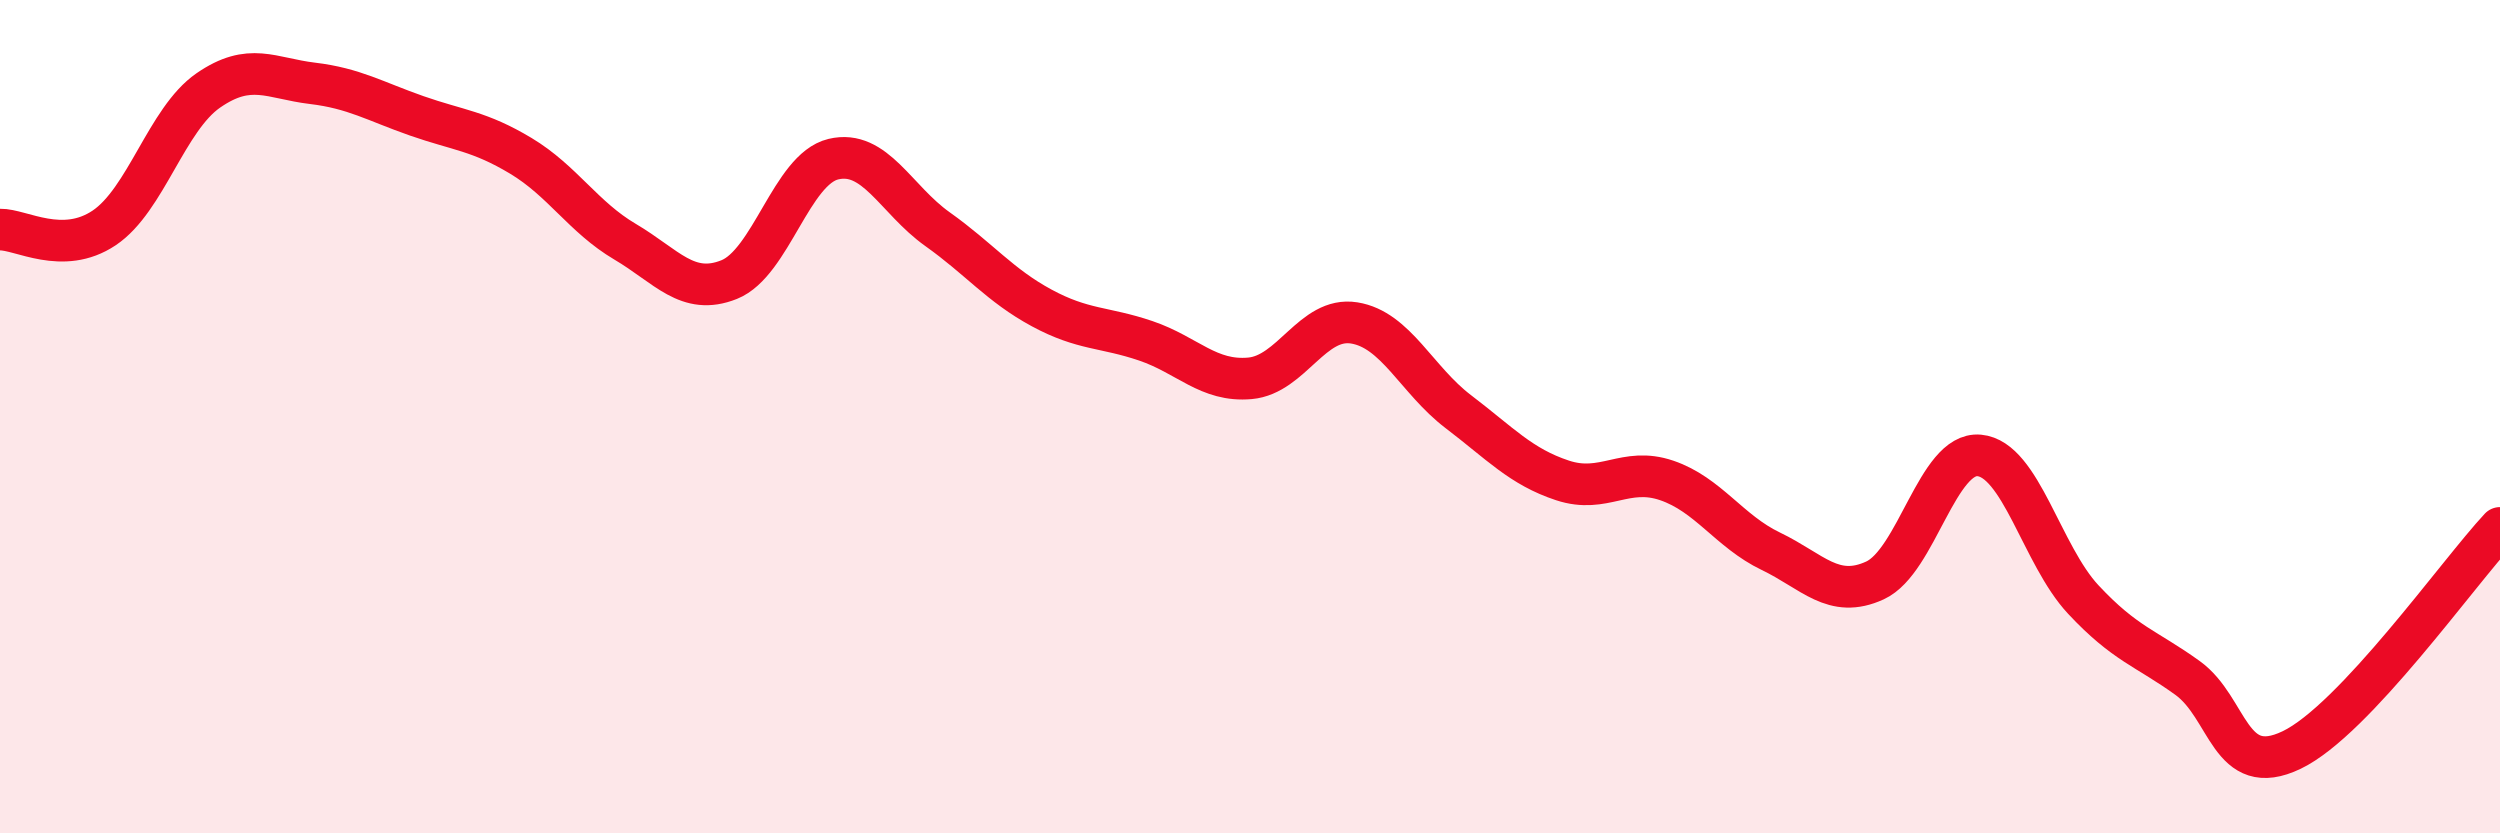
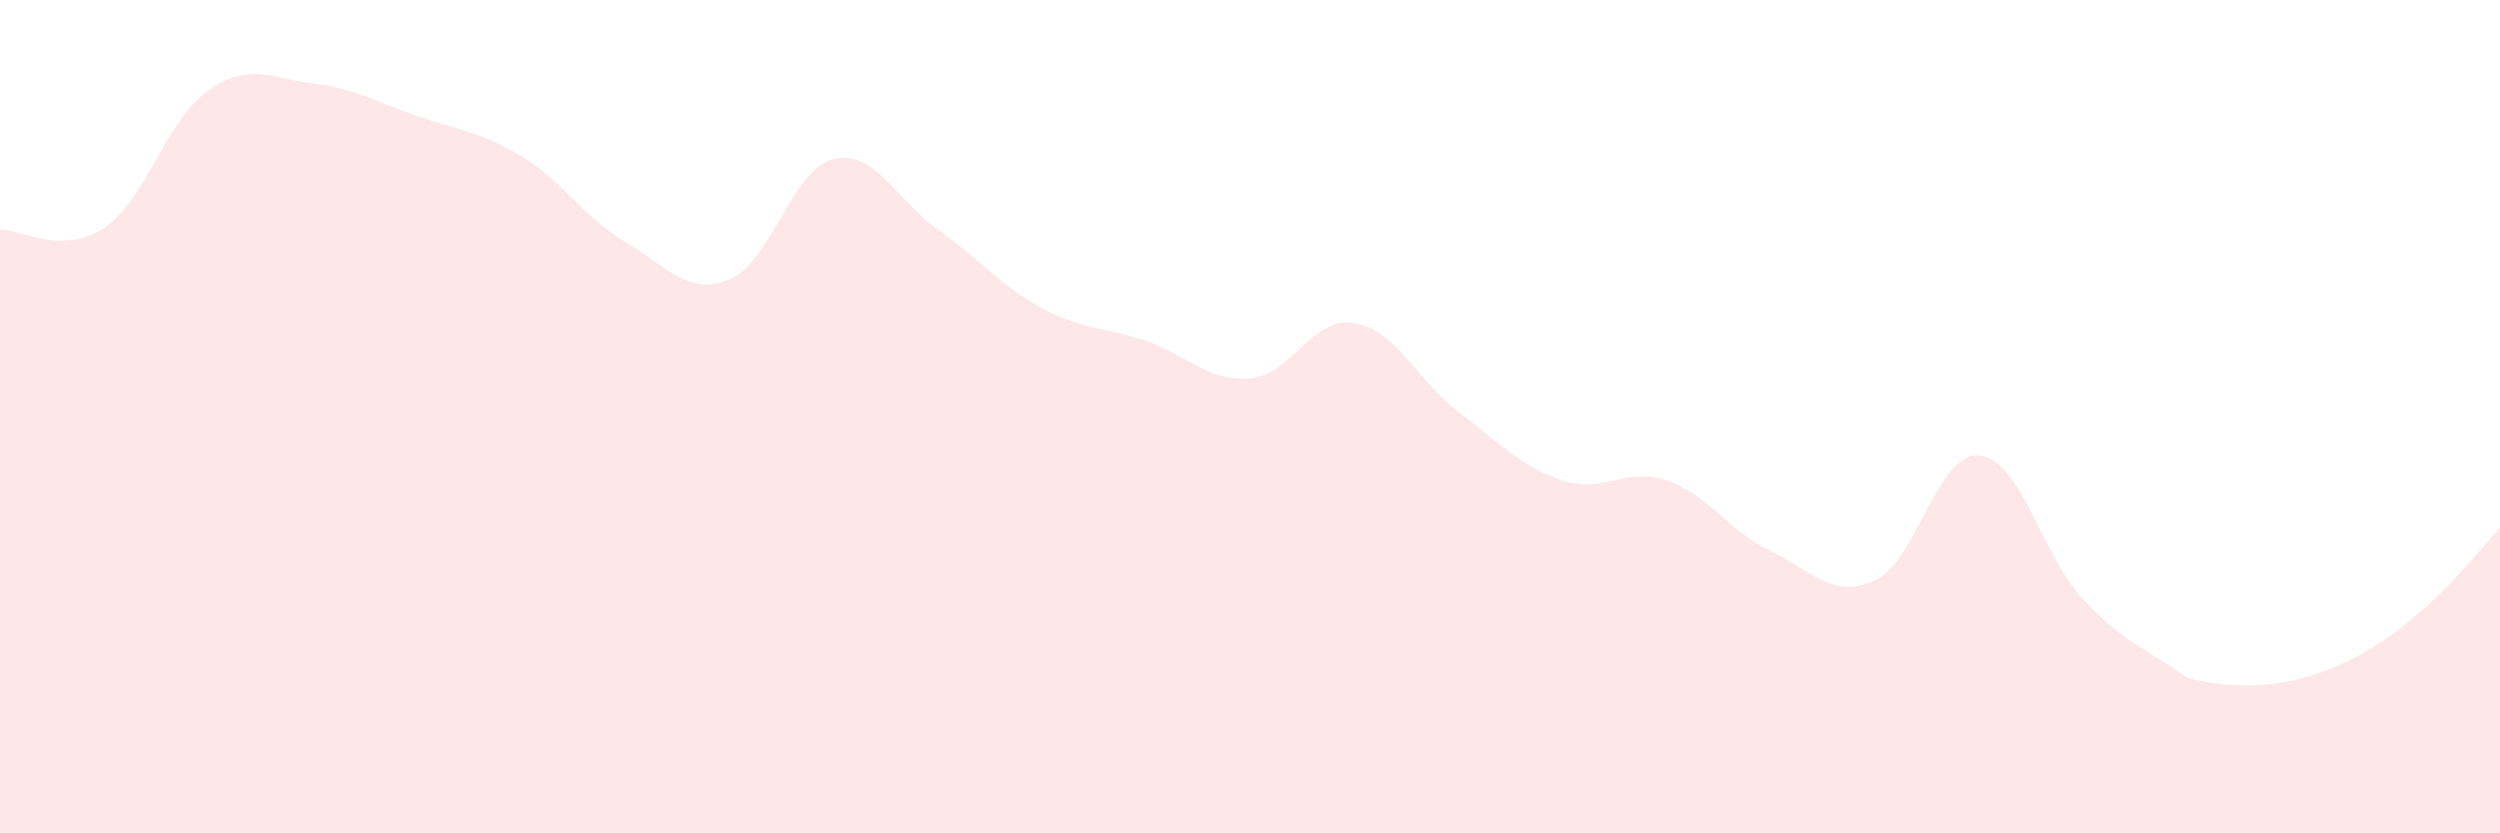
<svg xmlns="http://www.w3.org/2000/svg" width="60" height="20" viewBox="0 0 60 20">
-   <path d="M 0,5.51 C 0.5,5.5 1.5,6.14 2.5,5.47 C 3.5,4.8 4,2.86 5,2.17 C 6,1.48 6.5,1.88 7.5,2 C 8.5,2.12 9,2.43 10,2.78 C 11,3.13 11.5,3.14 12.5,3.74 C 13.5,4.34 14,5.21 15,5.8 C 16,6.39 16.5,7.11 17.5,6.71 C 18.5,6.31 19,4.06 20,3.82 C 21,3.58 21.5,4.79 22.5,5.5 C 23.5,6.21 24,6.85 25,7.39 C 26,7.93 26.5,7.84 27.5,8.18 C 28.5,8.52 29,9.17 30,9.08 C 31,8.99 31.5,7.59 32.5,7.75 C 33.5,7.91 34,9.12 35,9.88 C 36,10.64 36.5,11.2 37.5,11.53 C 38.5,11.86 39,11.19 40,11.53 C 41,11.87 41.5,12.75 42.5,13.23 C 43.5,13.71 44,14.39 45,13.93 C 46,13.47 46.5,10.84 47.5,10.93 C 48.5,11.02 49,13.32 50,14.39 C 51,15.46 51.5,15.55 52.5,16.27 C 53.5,16.99 53.5,18.72 55,18 C 56.5,17.28 59,13.74 60,12.67L60 20L0 20Z" fill="#EB0A25" opacity="0.1" stroke-linecap="round" stroke-linejoin="round" />
-   <path d="M 0,5.51 C 0.5,5.5 1.5,6.14 2.5,5.47 C 3.5,4.8 4,2.86 5,2.17 C 6,1.48 6.5,1.88 7.5,2 C 8.5,2.12 9,2.43 10,2.78 C 11,3.13 11.5,3.14 12.5,3.74 C 13.5,4.34 14,5.21 15,5.8 C 16,6.39 16.5,7.11 17.5,6.71 C 18.5,6.31 19,4.06 20,3.82 C 21,3.58 21.5,4.79 22.5,5.5 C 23.5,6.21 24,6.85 25,7.39 C 26,7.93 26.5,7.84 27.5,8.18 C 28.5,8.52 29,9.17 30,9.08 C 31,8.99 31.5,7.59 32.5,7.75 C 33.5,7.91 34,9.12 35,9.88 C 36,10.64 36.5,11.2 37.5,11.53 C 38.5,11.86 39,11.19 40,11.53 C 41,11.87 41.5,12.75 42.5,13.23 C 43.5,13.71 44,14.39 45,13.93 C 46,13.47 46.5,10.84 47.5,10.93 C 48.5,11.02 49,13.32 50,14.39 C 51,15.46 51.5,15.55 52.5,16.27 C 53.5,16.99 53.5,18.72 55,18 C 56.5,17.28 59,13.74 60,12.67" stroke="#EB0A25" stroke-width="1" fill="none" stroke-linecap="round" stroke-linejoin="round" />
+   <path d="M 0,5.51 C 0.5,5.5 1.5,6.14 2.5,5.47 C 3.5,4.8 4,2.86 5,2.17 C 6,1.48 6.5,1.88 7.5,2 C 8.5,2.12 9,2.43 10,2.78 C 11,3.13 11.5,3.14 12.5,3.74 C 13.5,4.34 14,5.21 15,5.8 C 16,6.39 16.5,7.11 17.5,6.71 C 18.5,6.31 19,4.06 20,3.82 C 21,3.58 21.5,4.79 22.5,5.5 C 23.5,6.21 24,6.85 25,7.39 C 26,7.93 26.5,7.84 27.5,8.18 C 28.5,8.52 29,9.17 30,9.08 C 31,8.99 31.5,7.59 32.5,7.75 C 33.5,7.91 34,9.12 35,9.88 C 36,10.64 36.5,11.2 37.5,11.53 C 38.5,11.86 39,11.19 40,11.53 C 41,11.87 41.5,12.75 42.5,13.23 C 43.5,13.71 44,14.39 45,13.93 C 46,13.47 46.5,10.84 47.5,10.93 C 48.5,11.02 49,13.32 50,14.39 C 51,15.46 51.5,15.55 52.5,16.27 C 56.5,17.28 59,13.74 60,12.67L60 20L0 20Z" fill="#EB0A25" opacity="0.1" stroke-linecap="round" stroke-linejoin="round" />
</svg>